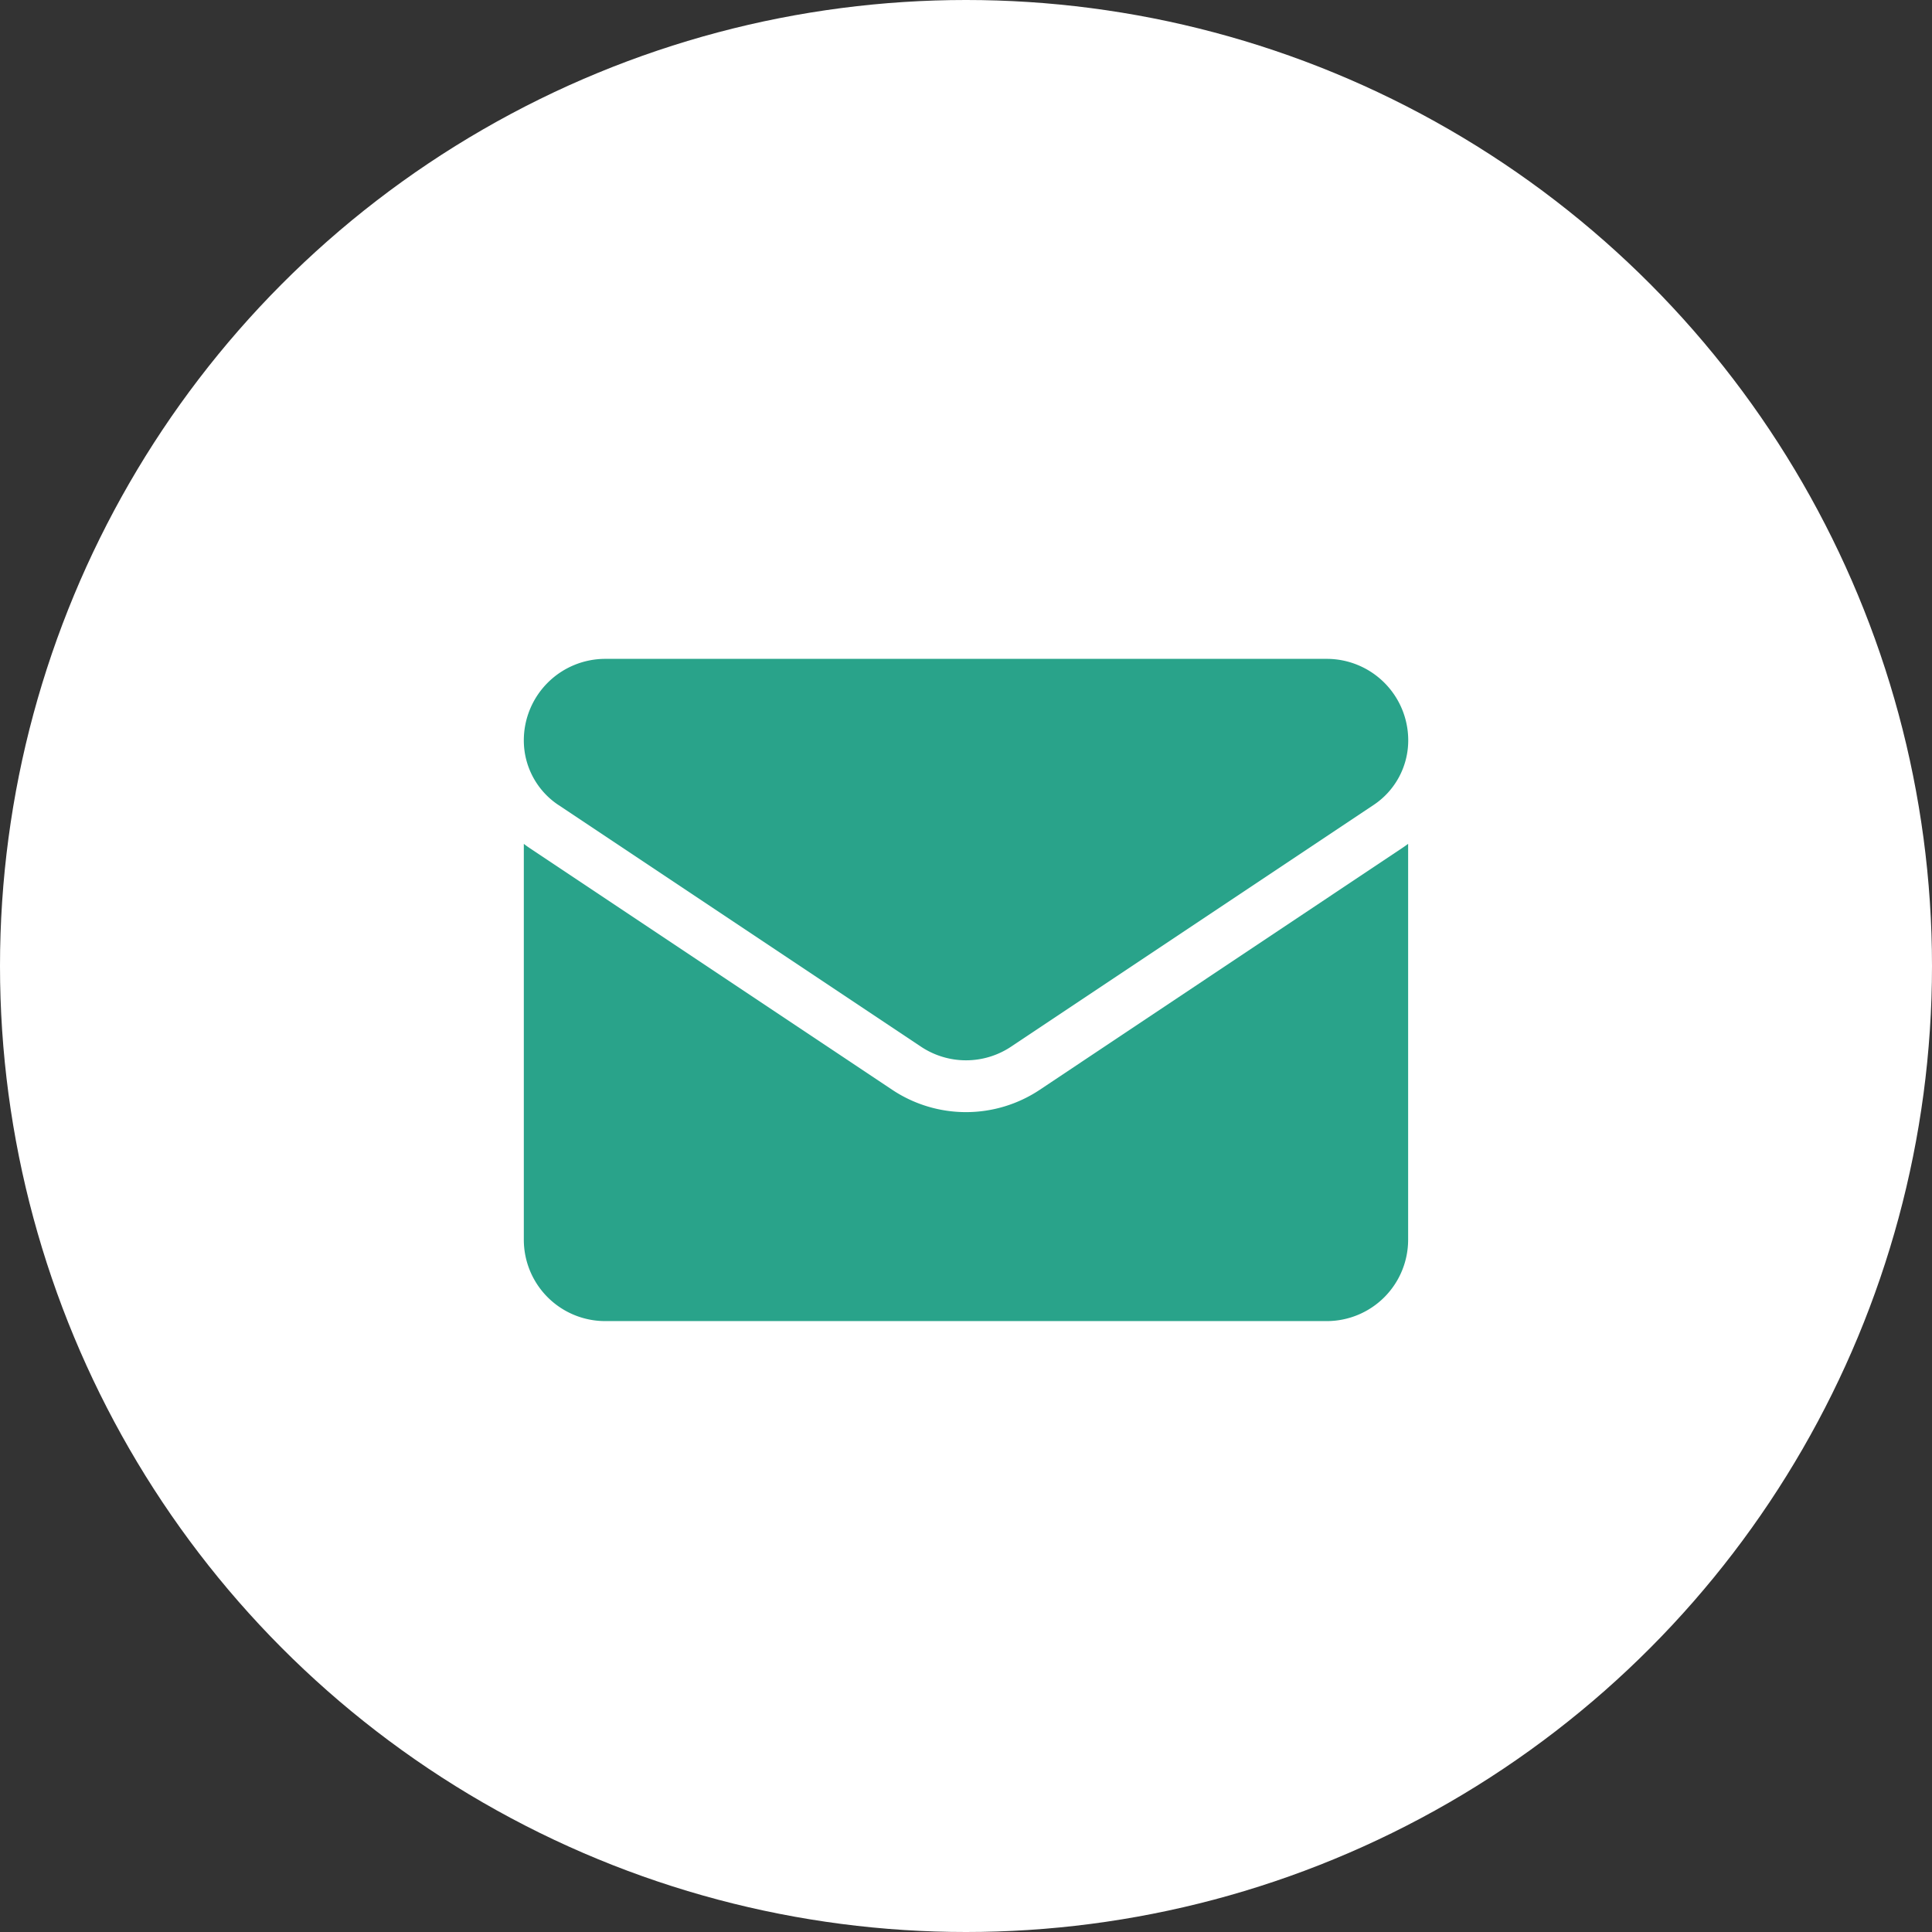
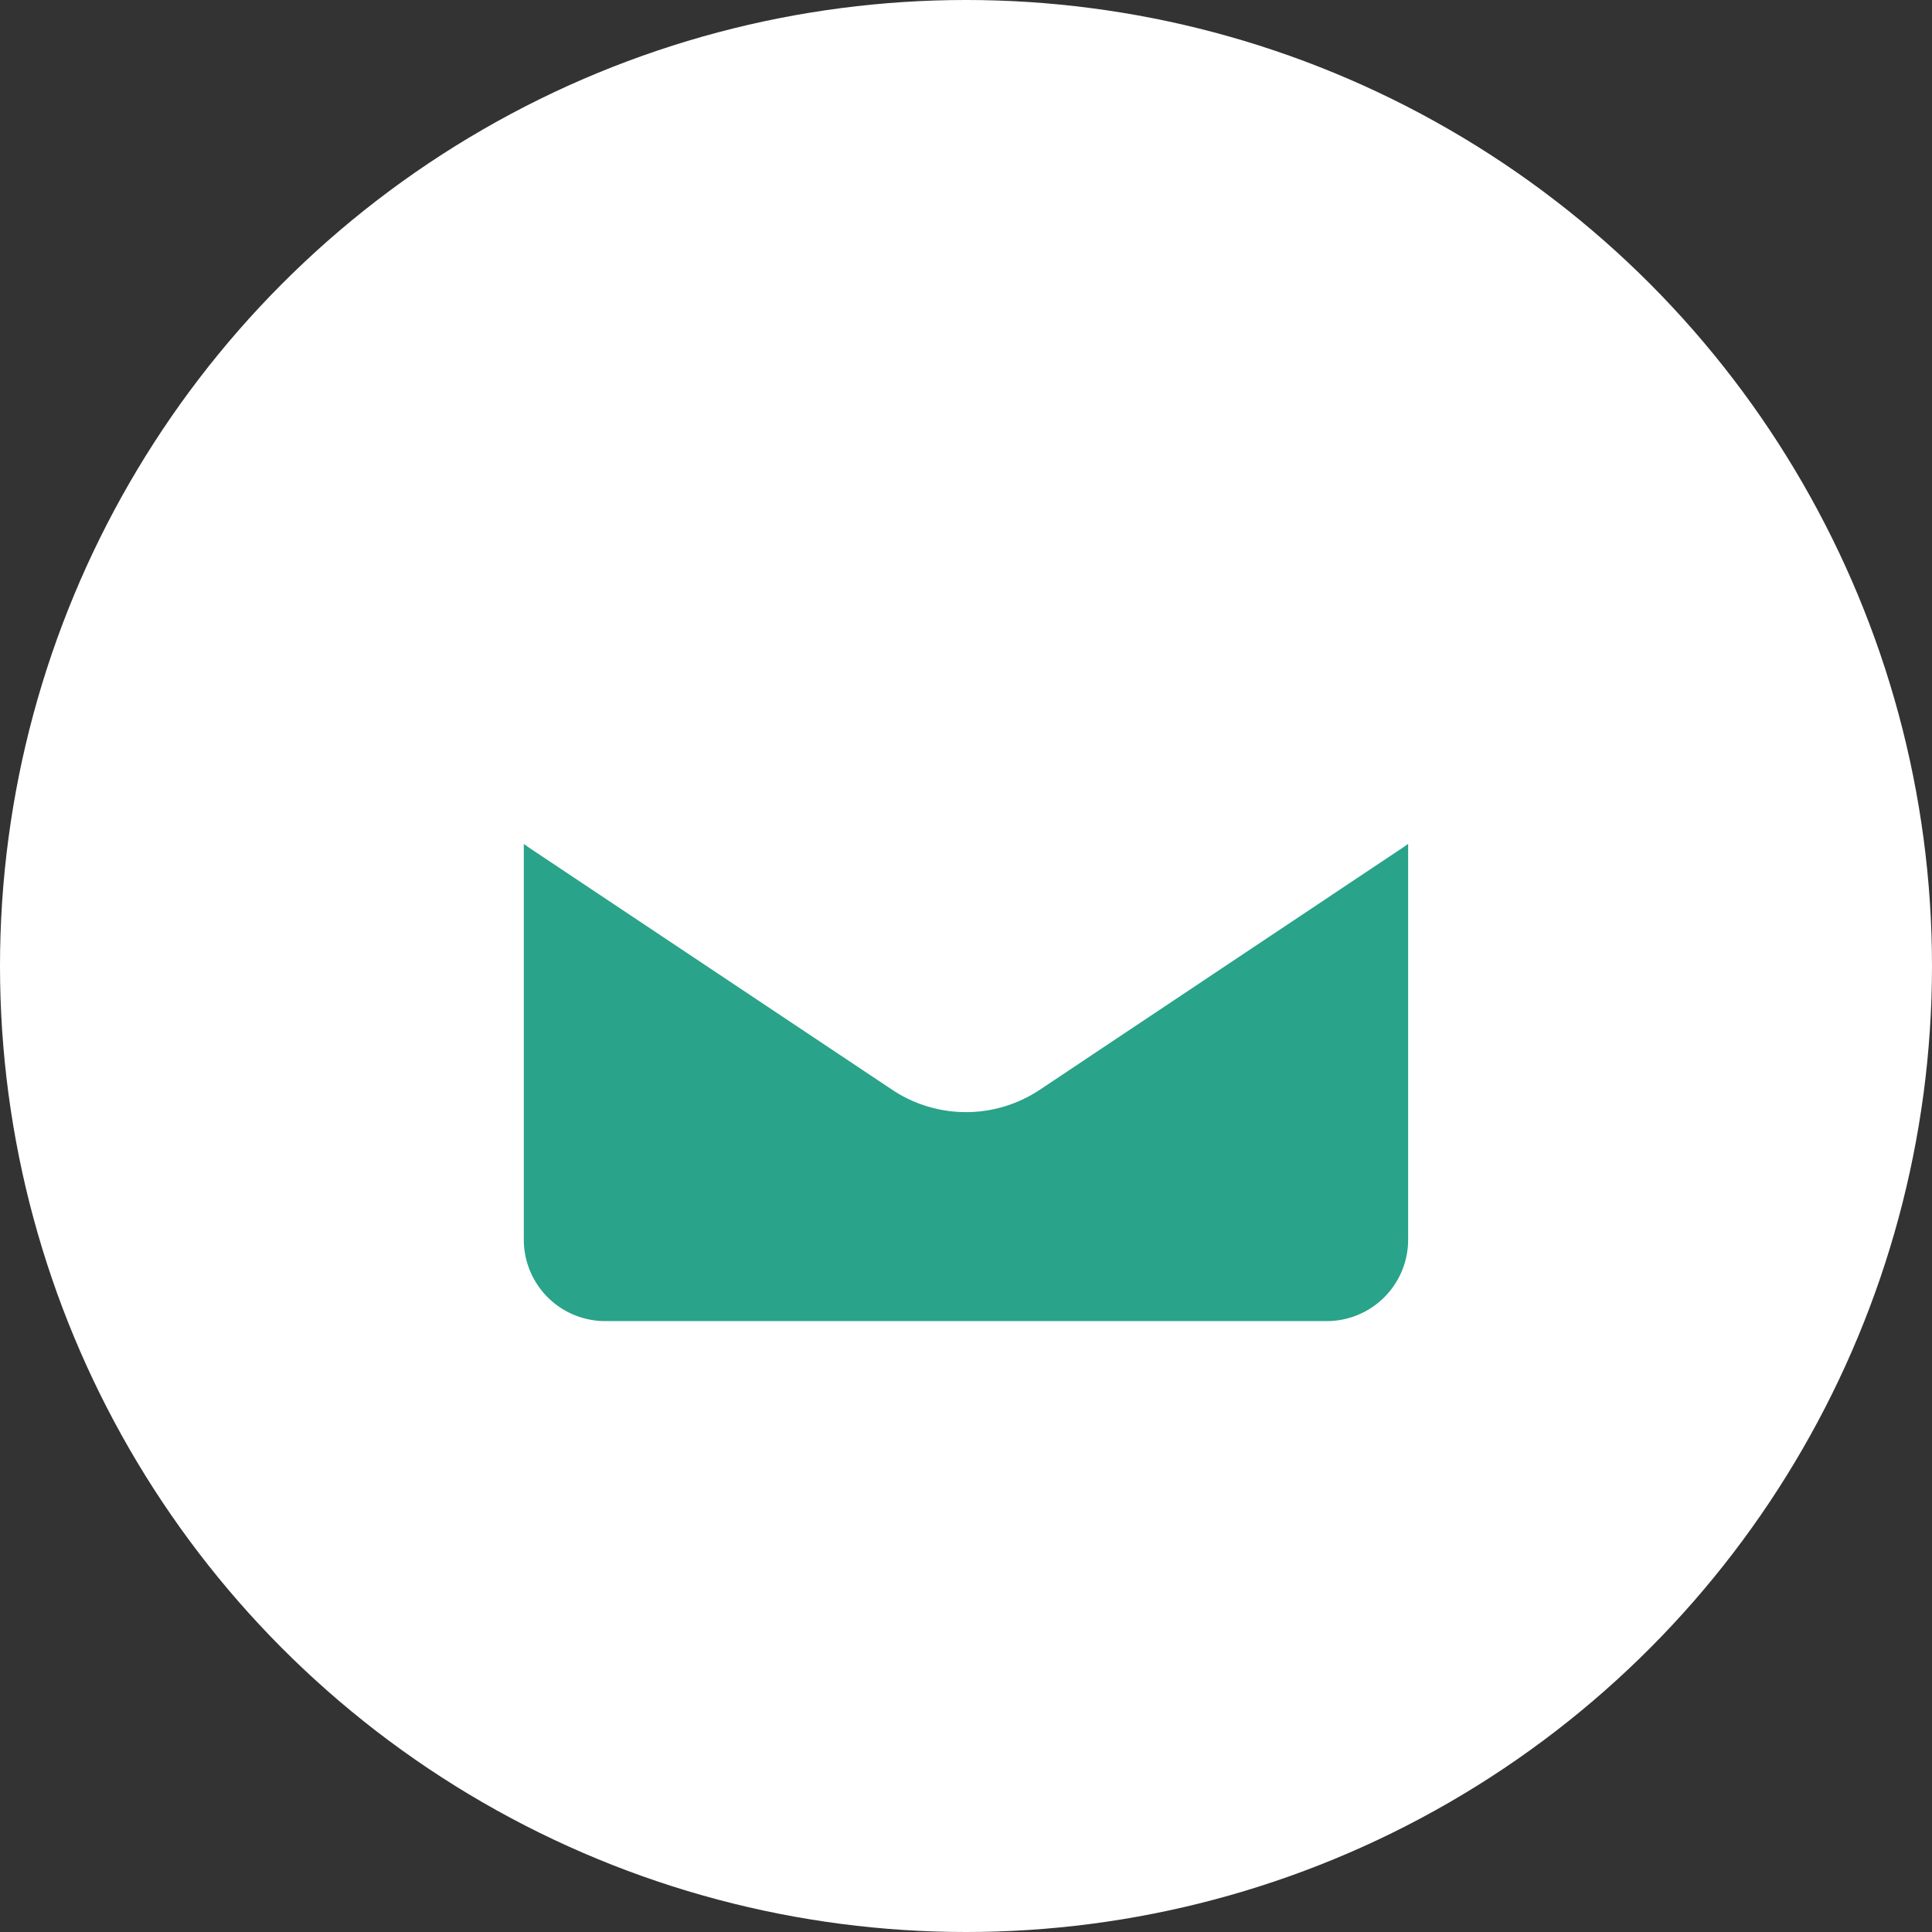
<svg xmlns="http://www.w3.org/2000/svg" width="39" height="39" viewBox="0 0 39 39">
  <rect x="0" y="0" width="39" height="39" fill="#333333" stroke="none" />
  <g id="グループ_6568" data-name="グループ 6568" transform="translate(-879 -1030)">
    <circle id="楕円形_152" data-name="楕円形 152" cx="19.5" cy="19.5" r="19.5" transform="translate(879 1030)" fill="#fff" />
    <g id="email_1_" data-name="email (1)" transform="translate(889.574 1043.301)">
      <path id="パス_4890" data-name="パス 4890" d="M10.418,176.363a2.685,2.685,0,0,1-2.984,0L.119,171.486Q.058,171.446,0,171.4v7.991a1.643,1.643,0,0,0,1.643,1.643H16.208a1.643,1.643,0,0,0,1.643-1.643V171.4c-.039.029-.078.057-.119.084Z" transform="translate(0 -167.667)" fill="#29a38a" />
-       <path id="パス_4891" data-name="パス 4891" d="M.7,67.215l7.315,4.877a1.639,1.639,0,0,0,1.823,0l7.315-4.877a1.566,1.566,0,0,0,.7-1.307,1.645,1.645,0,0,0-1.643-1.643H1.643A1.645,1.645,0,0,0,0,65.91a1.566,1.566,0,0,0,.7,1.306Z" transform="translate(0 -64.266)" fill="#29a38a" />
    </g>
  </g>
</svg>